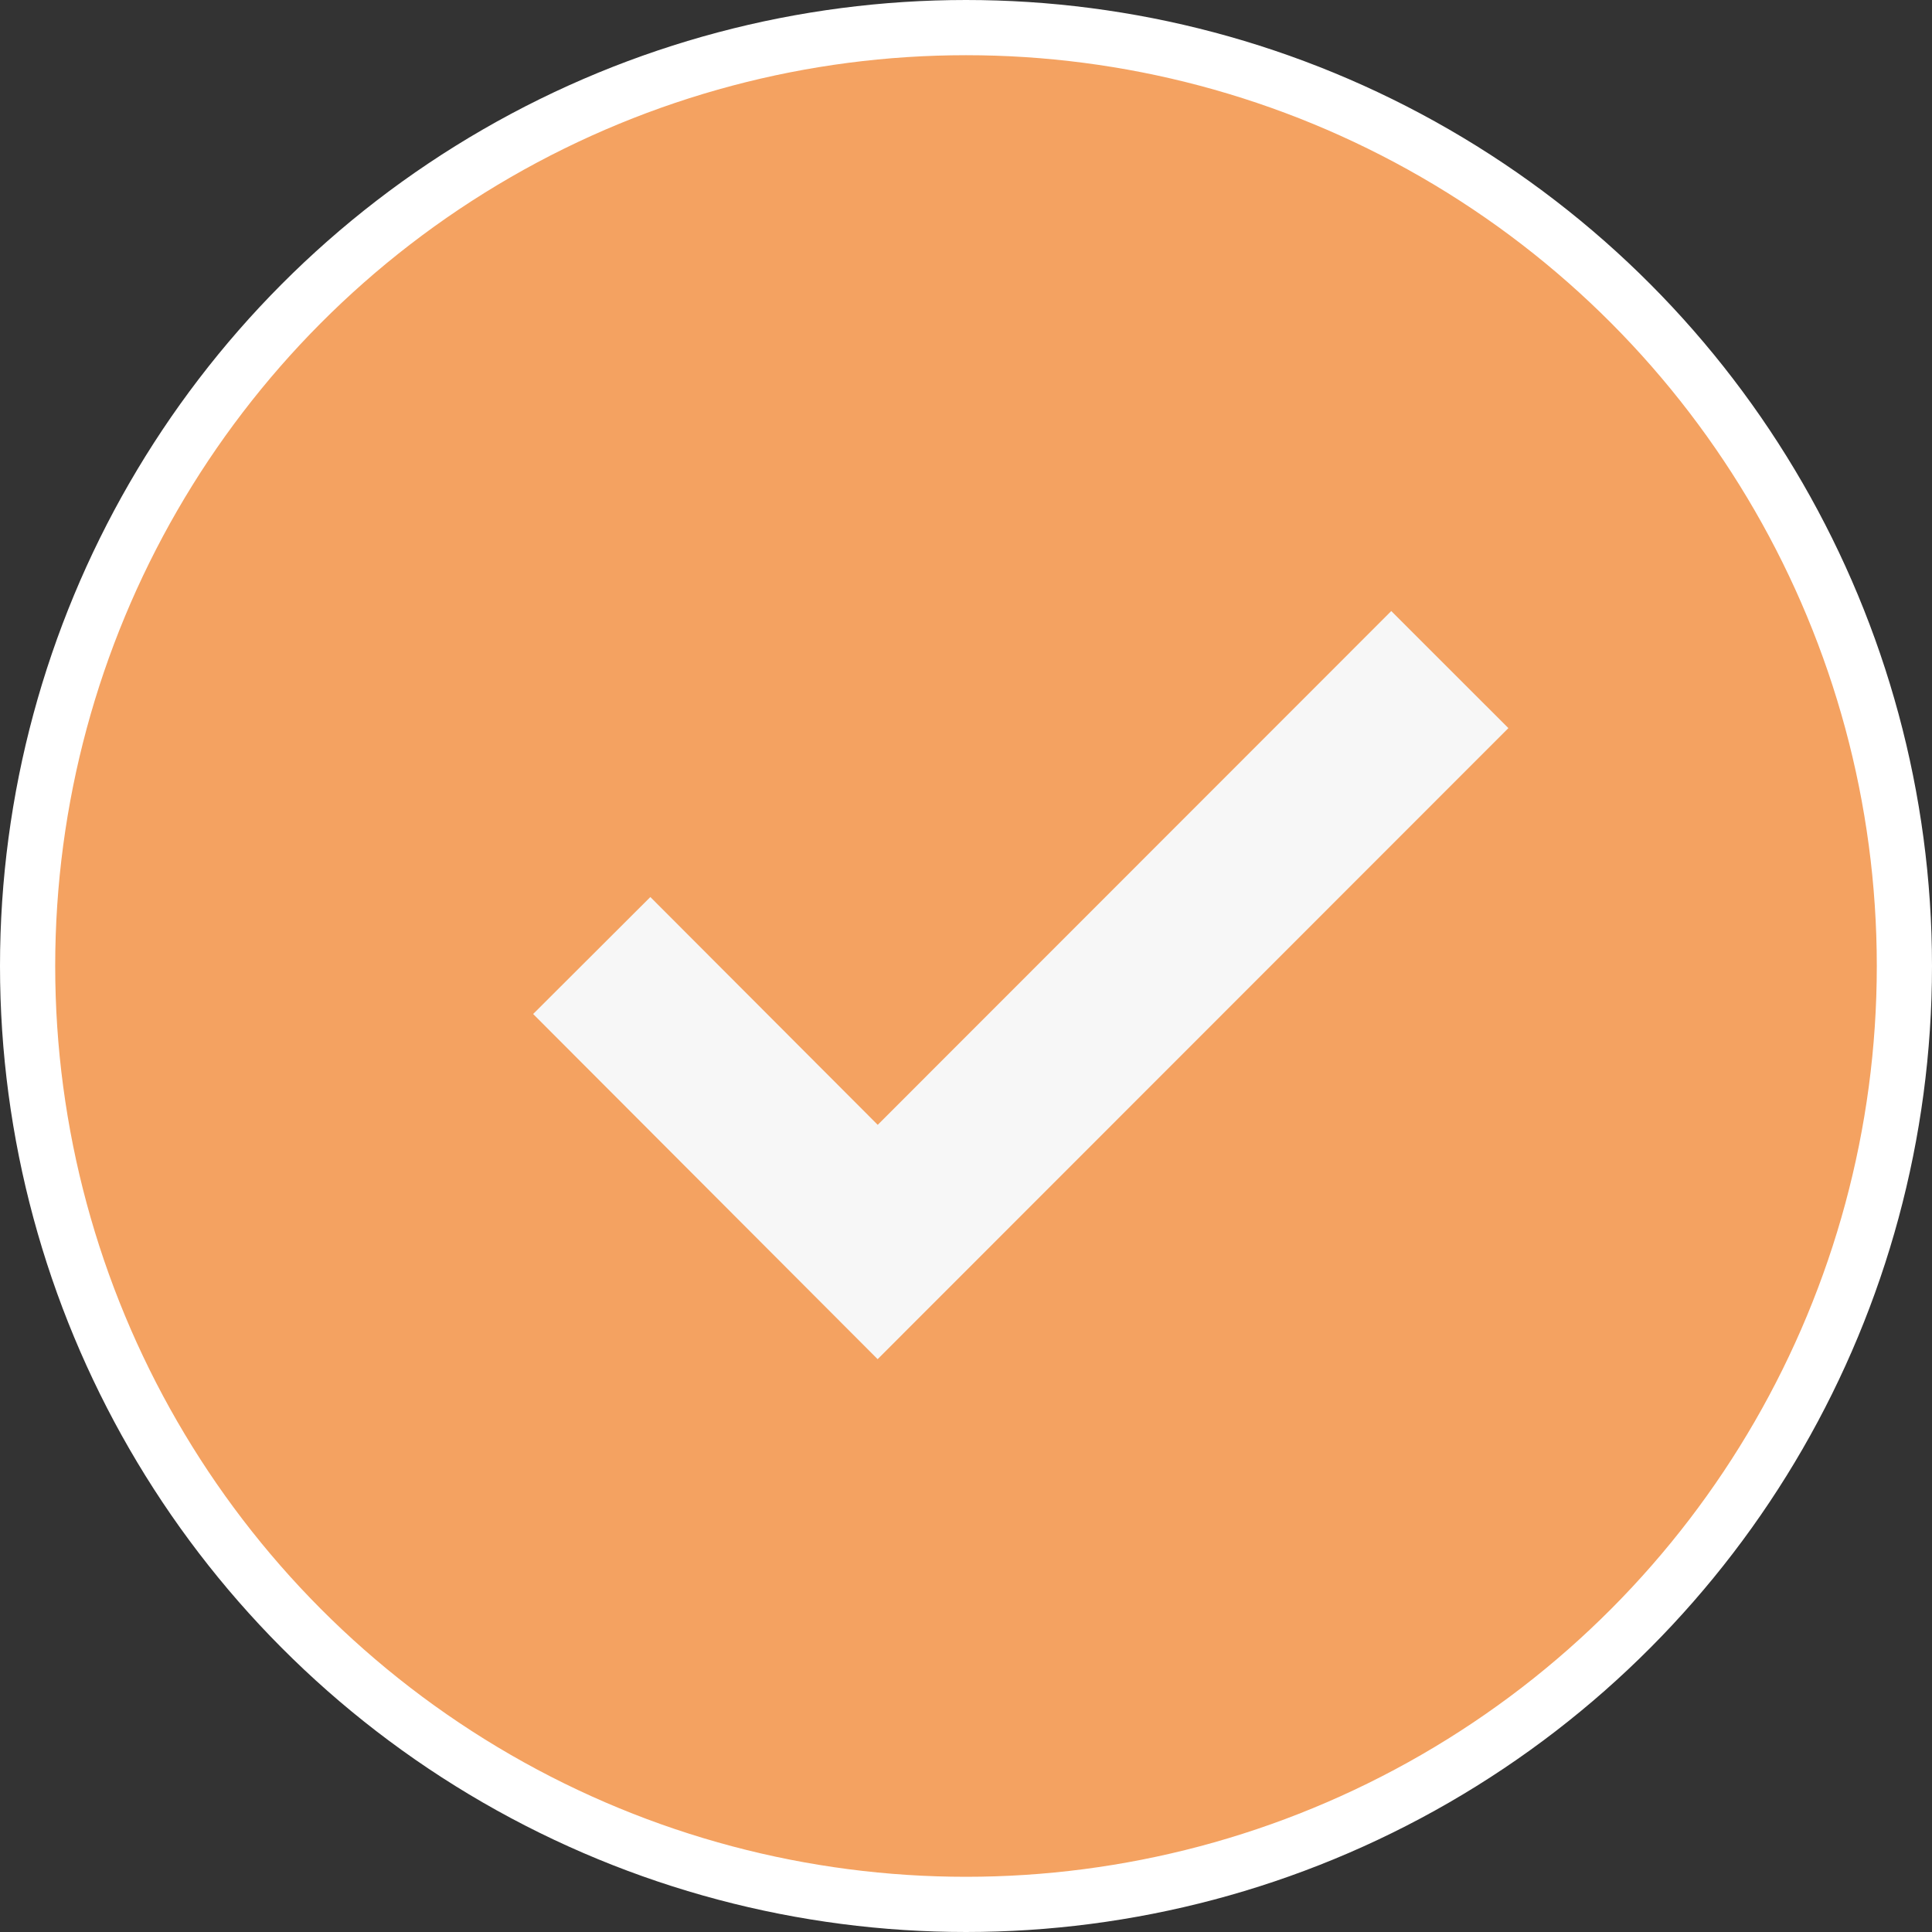
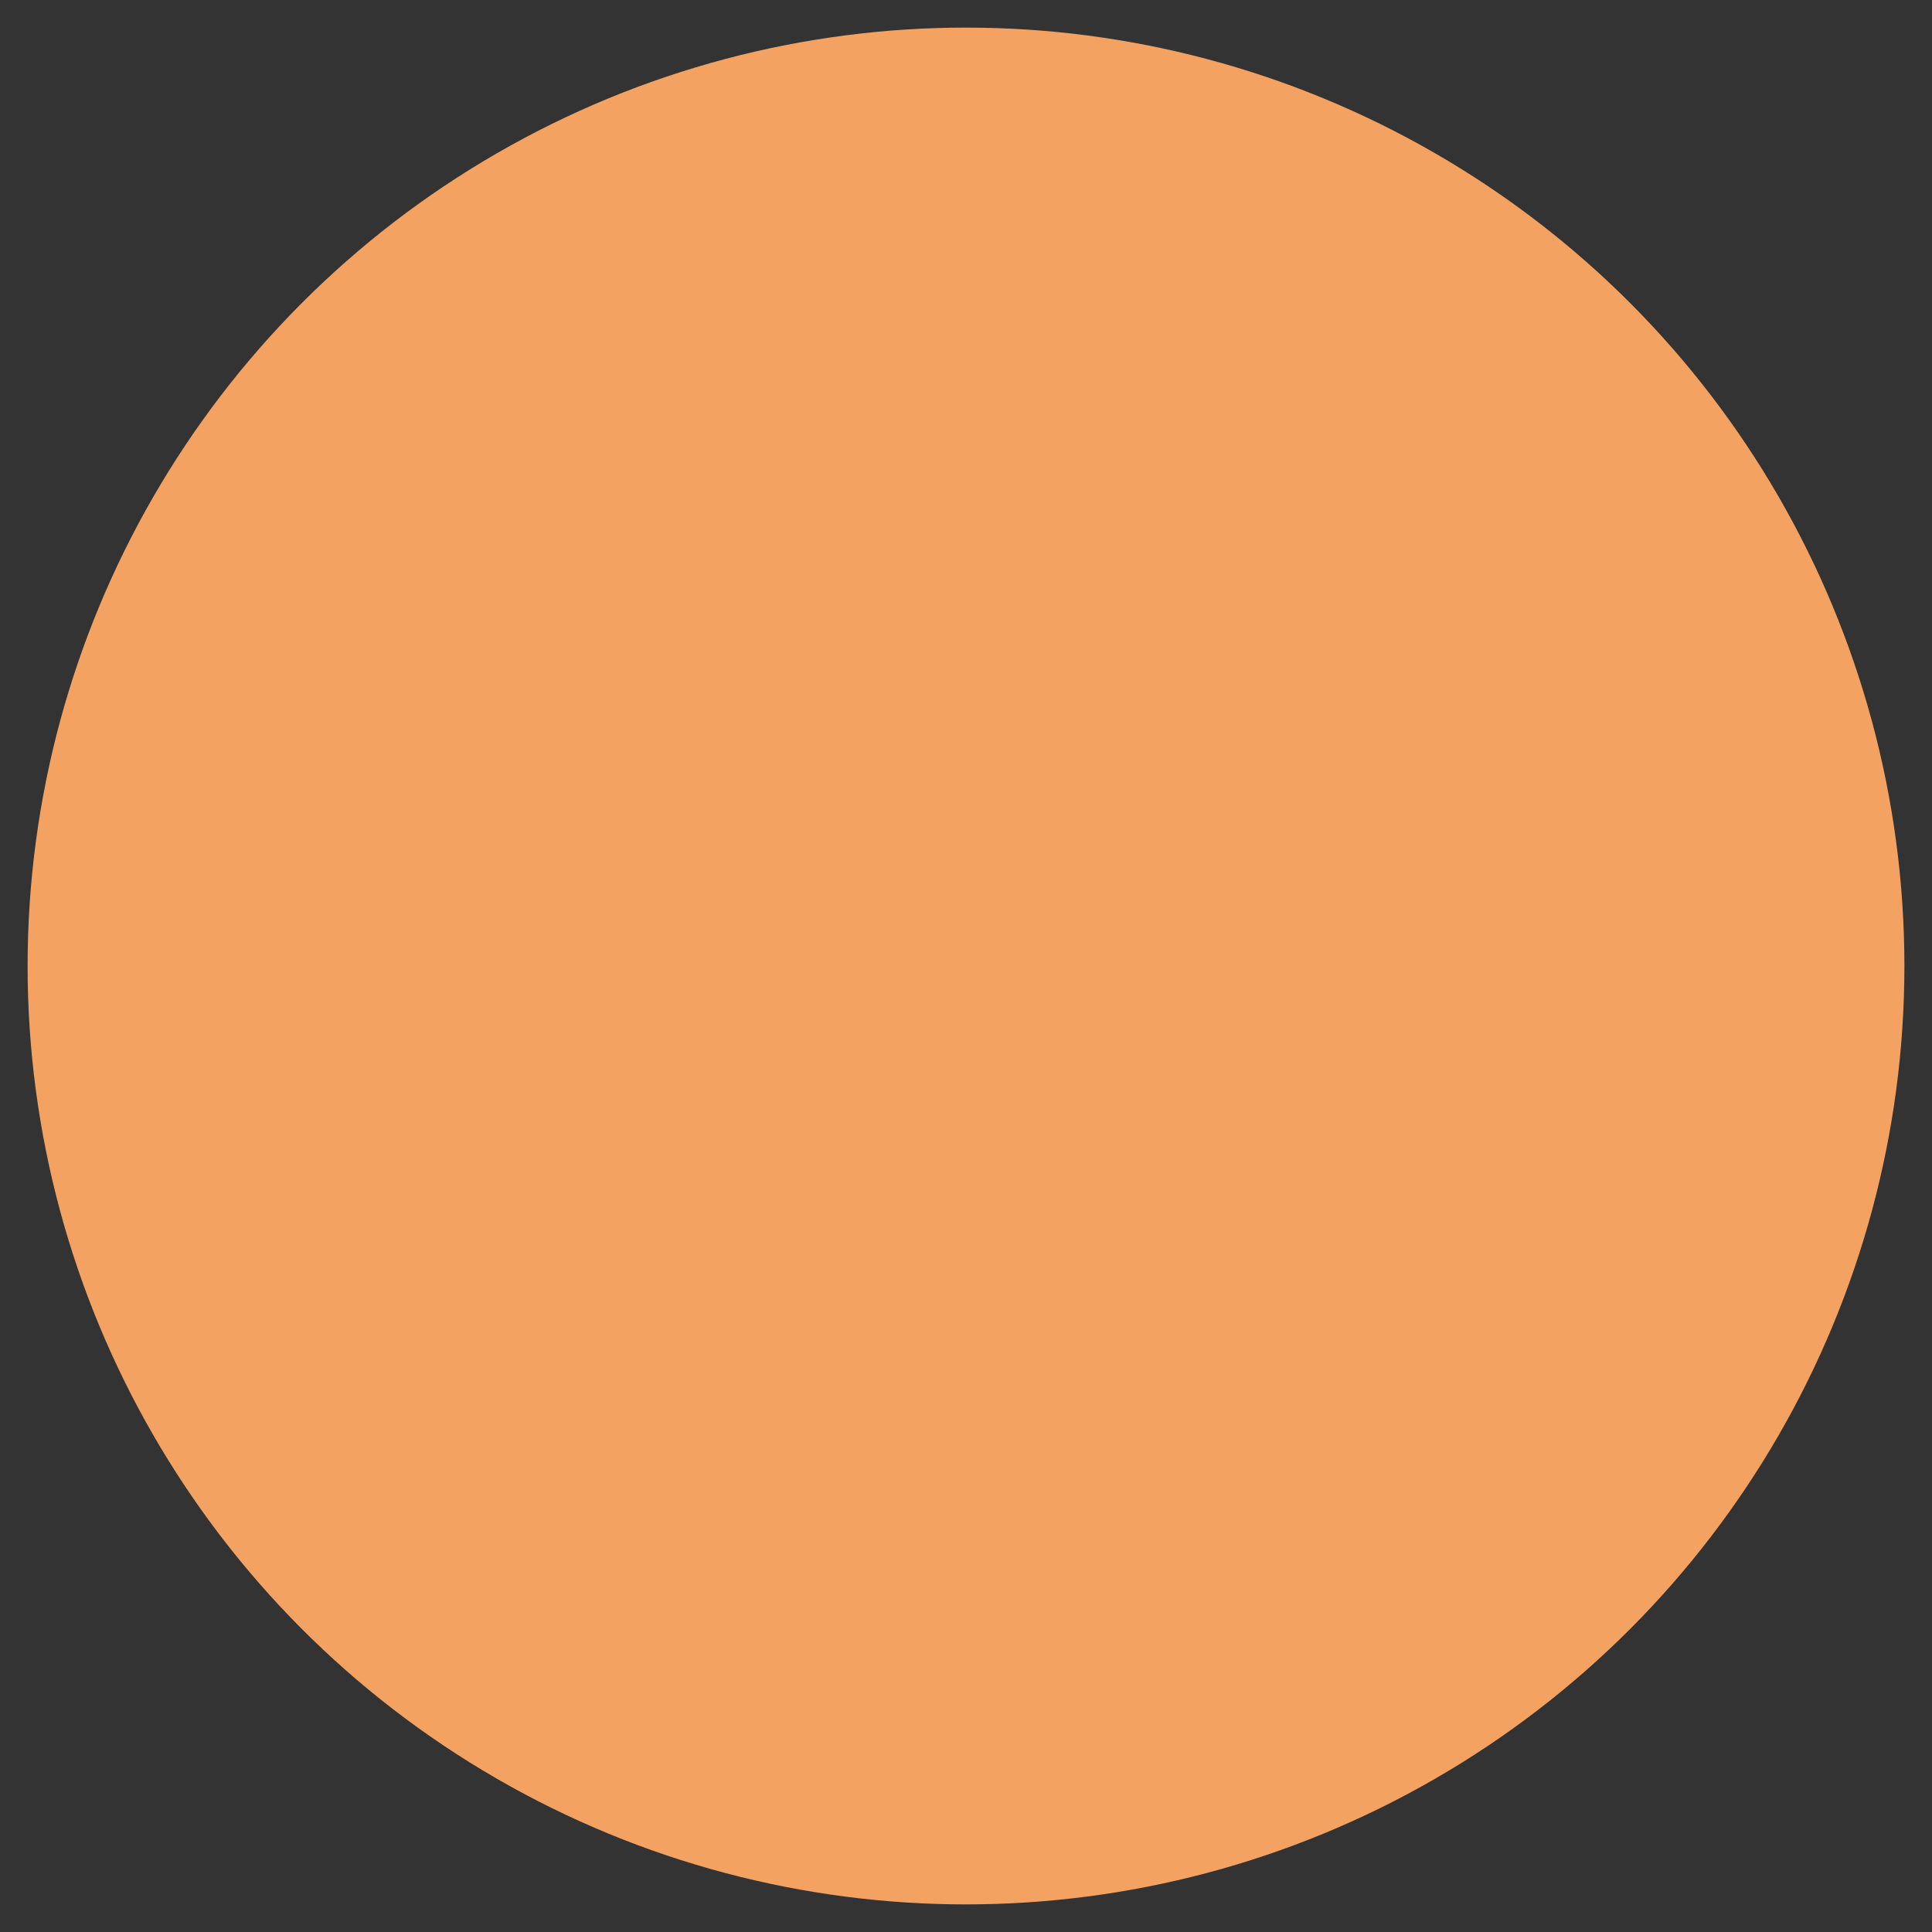
<svg xmlns="http://www.w3.org/2000/svg" id="Layer_1" data-name="Layer 1" viewBox="0 0 70 70">
  <rect x="0" y="0" width="70" height="70" fill="#333333" stroke="none" />
  <defs>
    <style>.cls-1{fill:#f4a261;}.cls-2,.cls-3{fill:none;}.cls-2{stroke:#fff;stroke-width:2px;}.cls-3{stroke:#f7f7f7;stroke-width:6px;}</style>
  </defs>
  <circle class="cls-1" cx="35" cy="35" r="34" />
-   <circle class="cls-2" cx="35" cy="35" r="34" />
-   <path id="Path_545" data-name="Path 545" class="cls-3" d="M21.44,34.62,31.8,45,52.53,24.26" />
</svg>